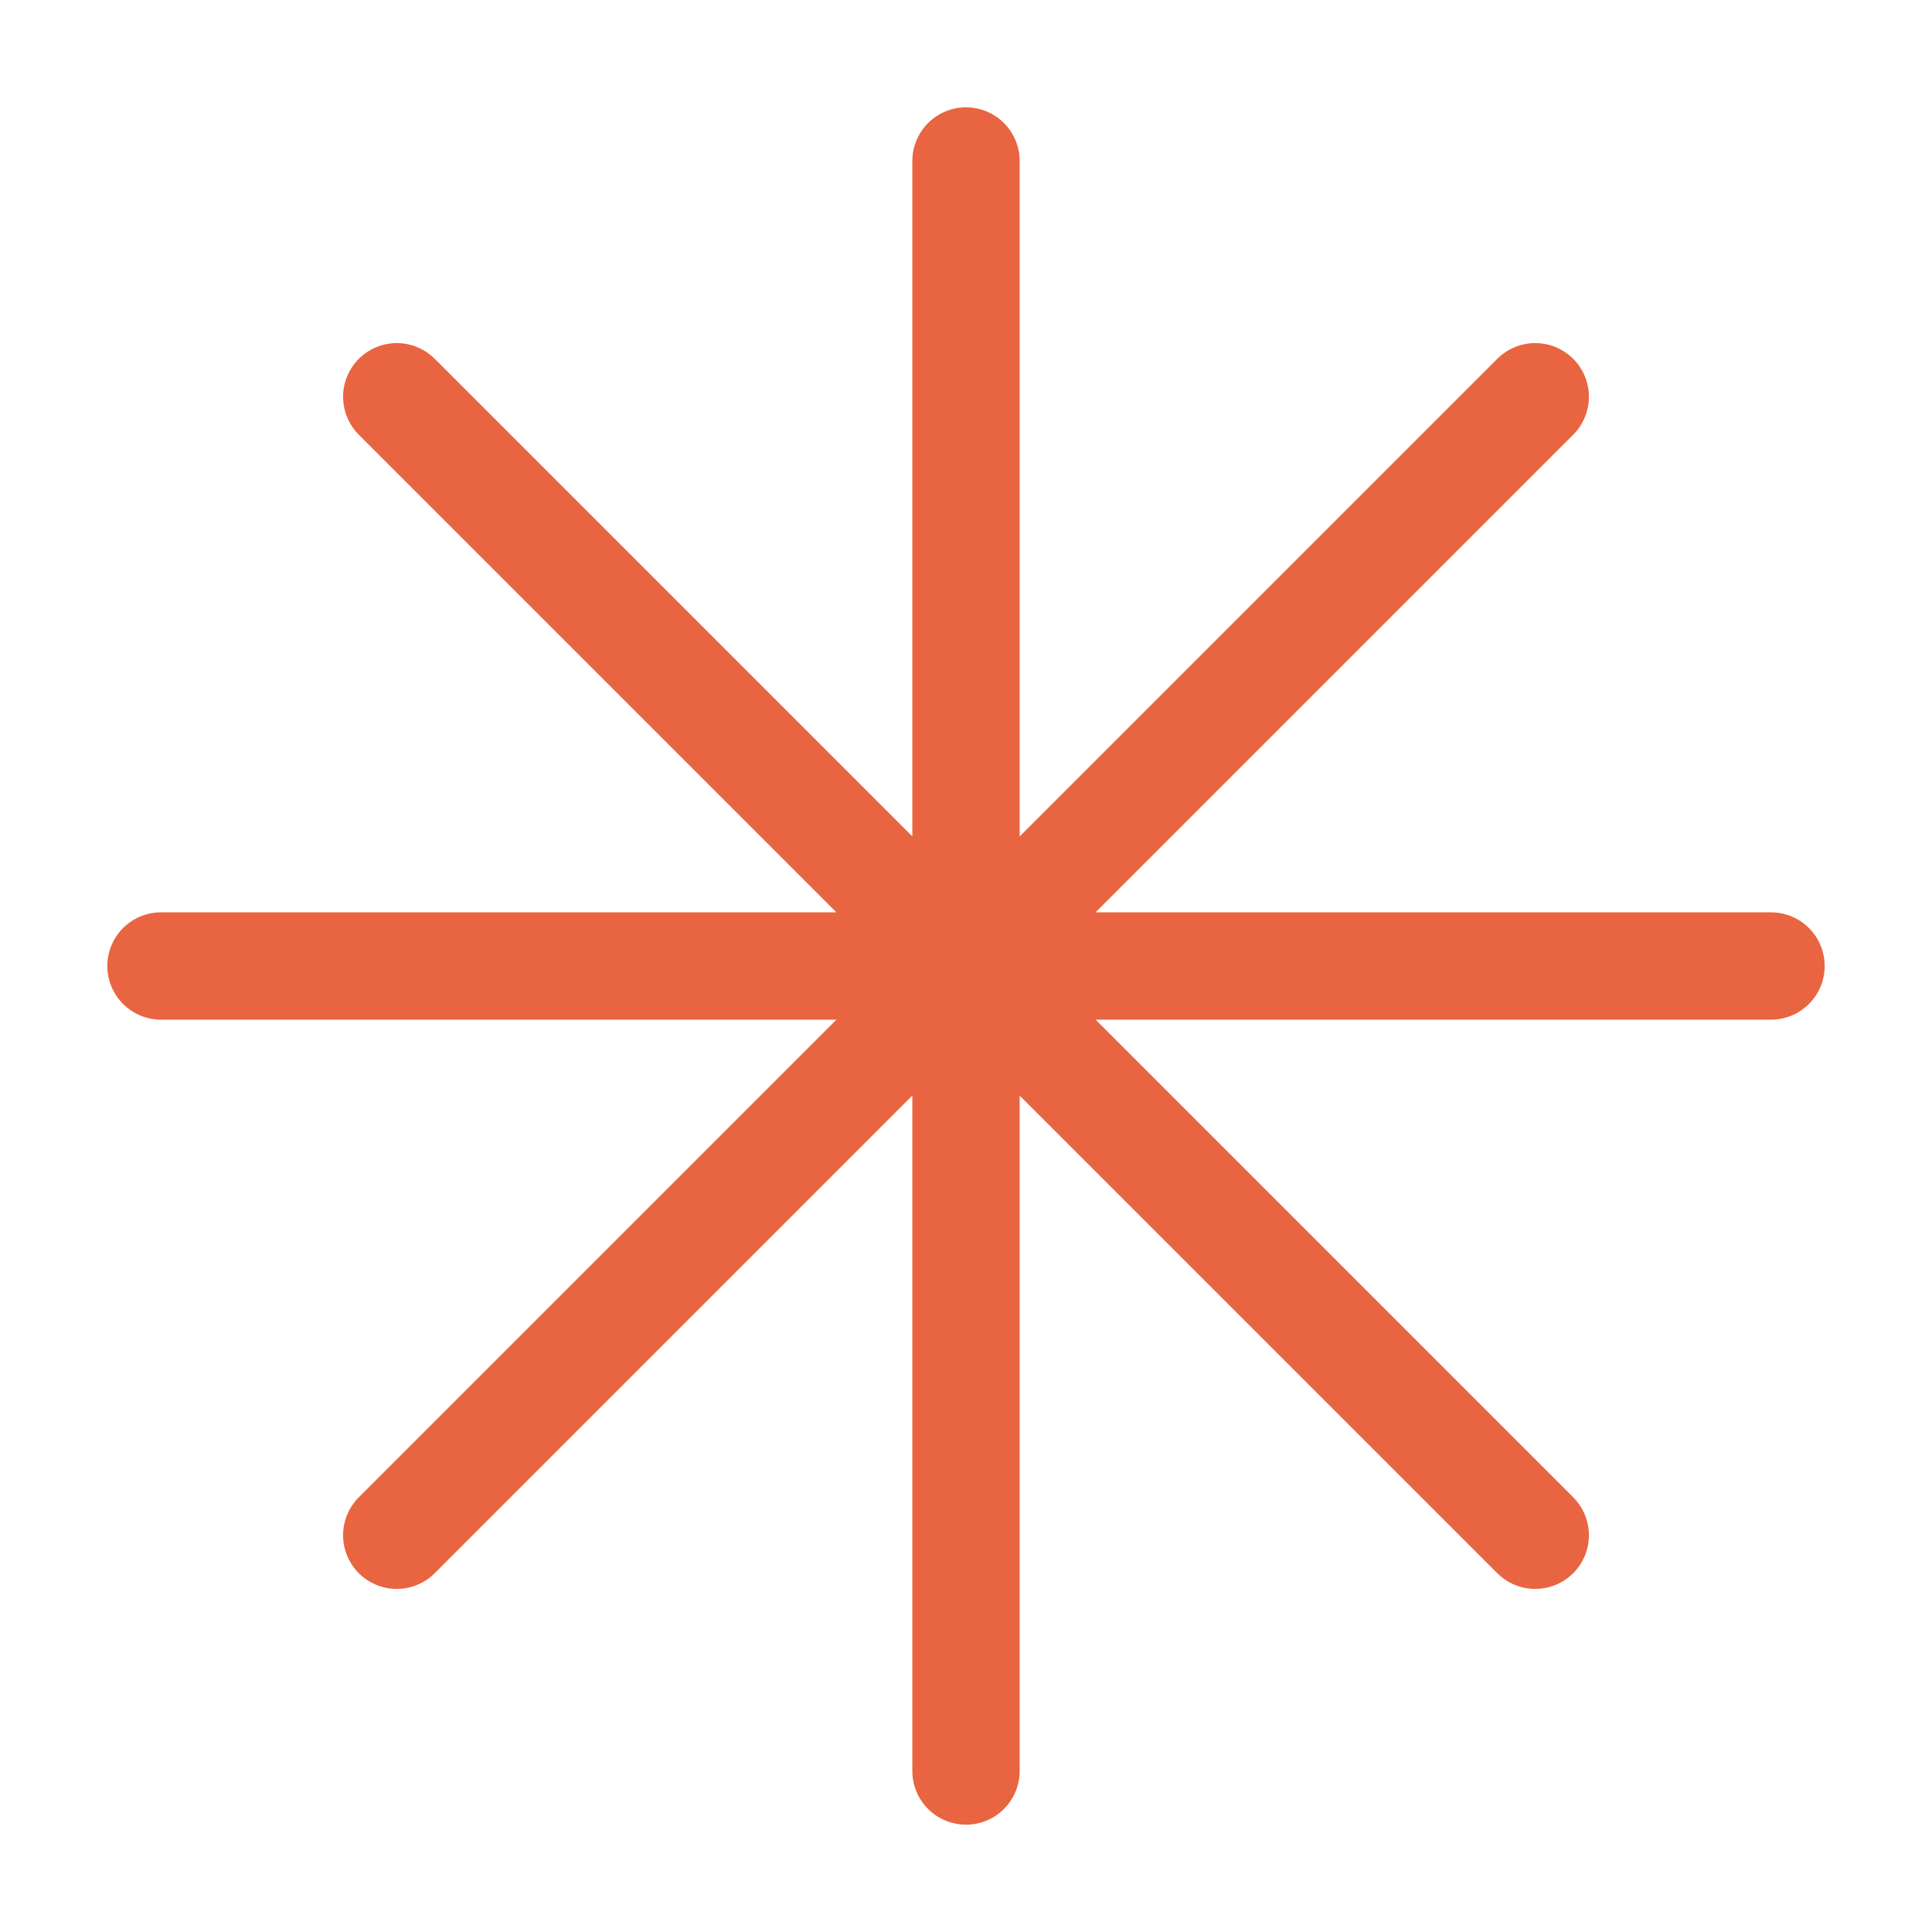
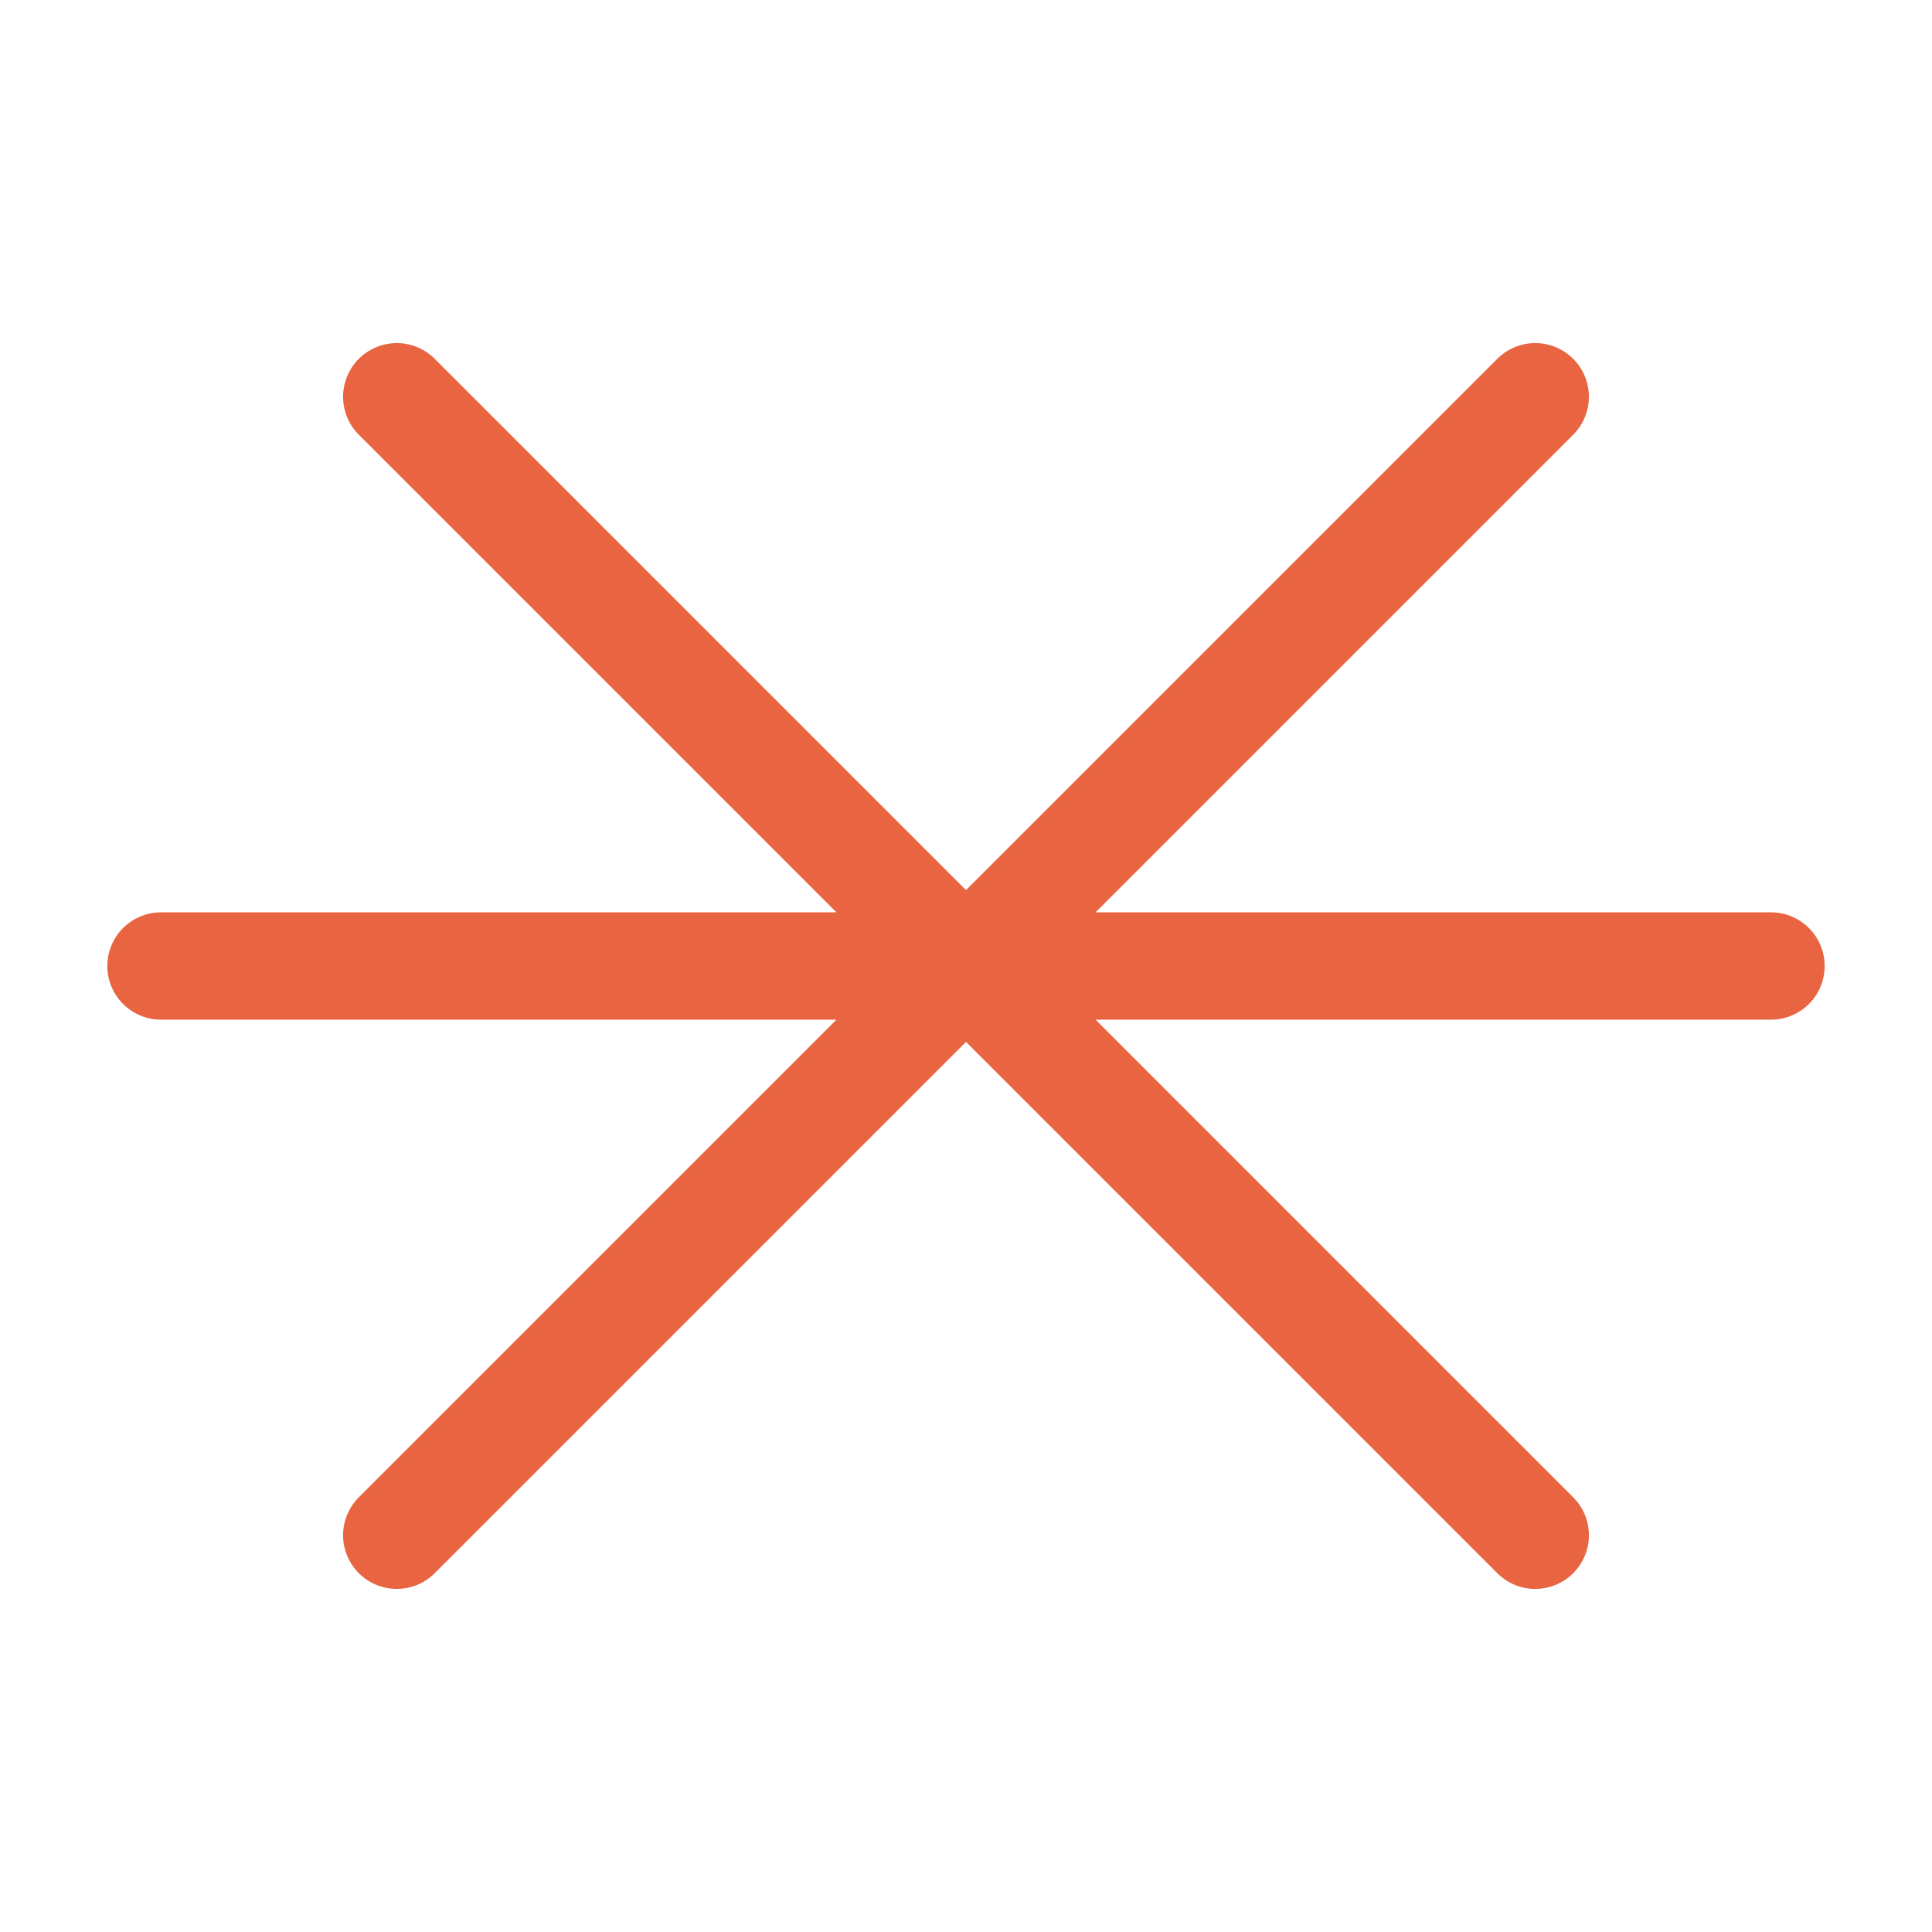
<svg xmlns="http://www.w3.org/2000/svg" width="36" height="36" viewBox="0 0 36 36" fill="none">
-   <path d="M18 3V33M28.607 7.393L7.393 28.607M33 18H3M28.607 28.607L7.393 7.393" stroke="#E96441" stroke-width="2" stroke-linecap="round" stroke-linejoin="round" />
+   <path d="M18 3M28.607 7.393L7.393 28.607M33 18H3M28.607 28.607L7.393 7.393" stroke="#E96441" stroke-width="2" stroke-linecap="round" stroke-linejoin="round" />
</svg>